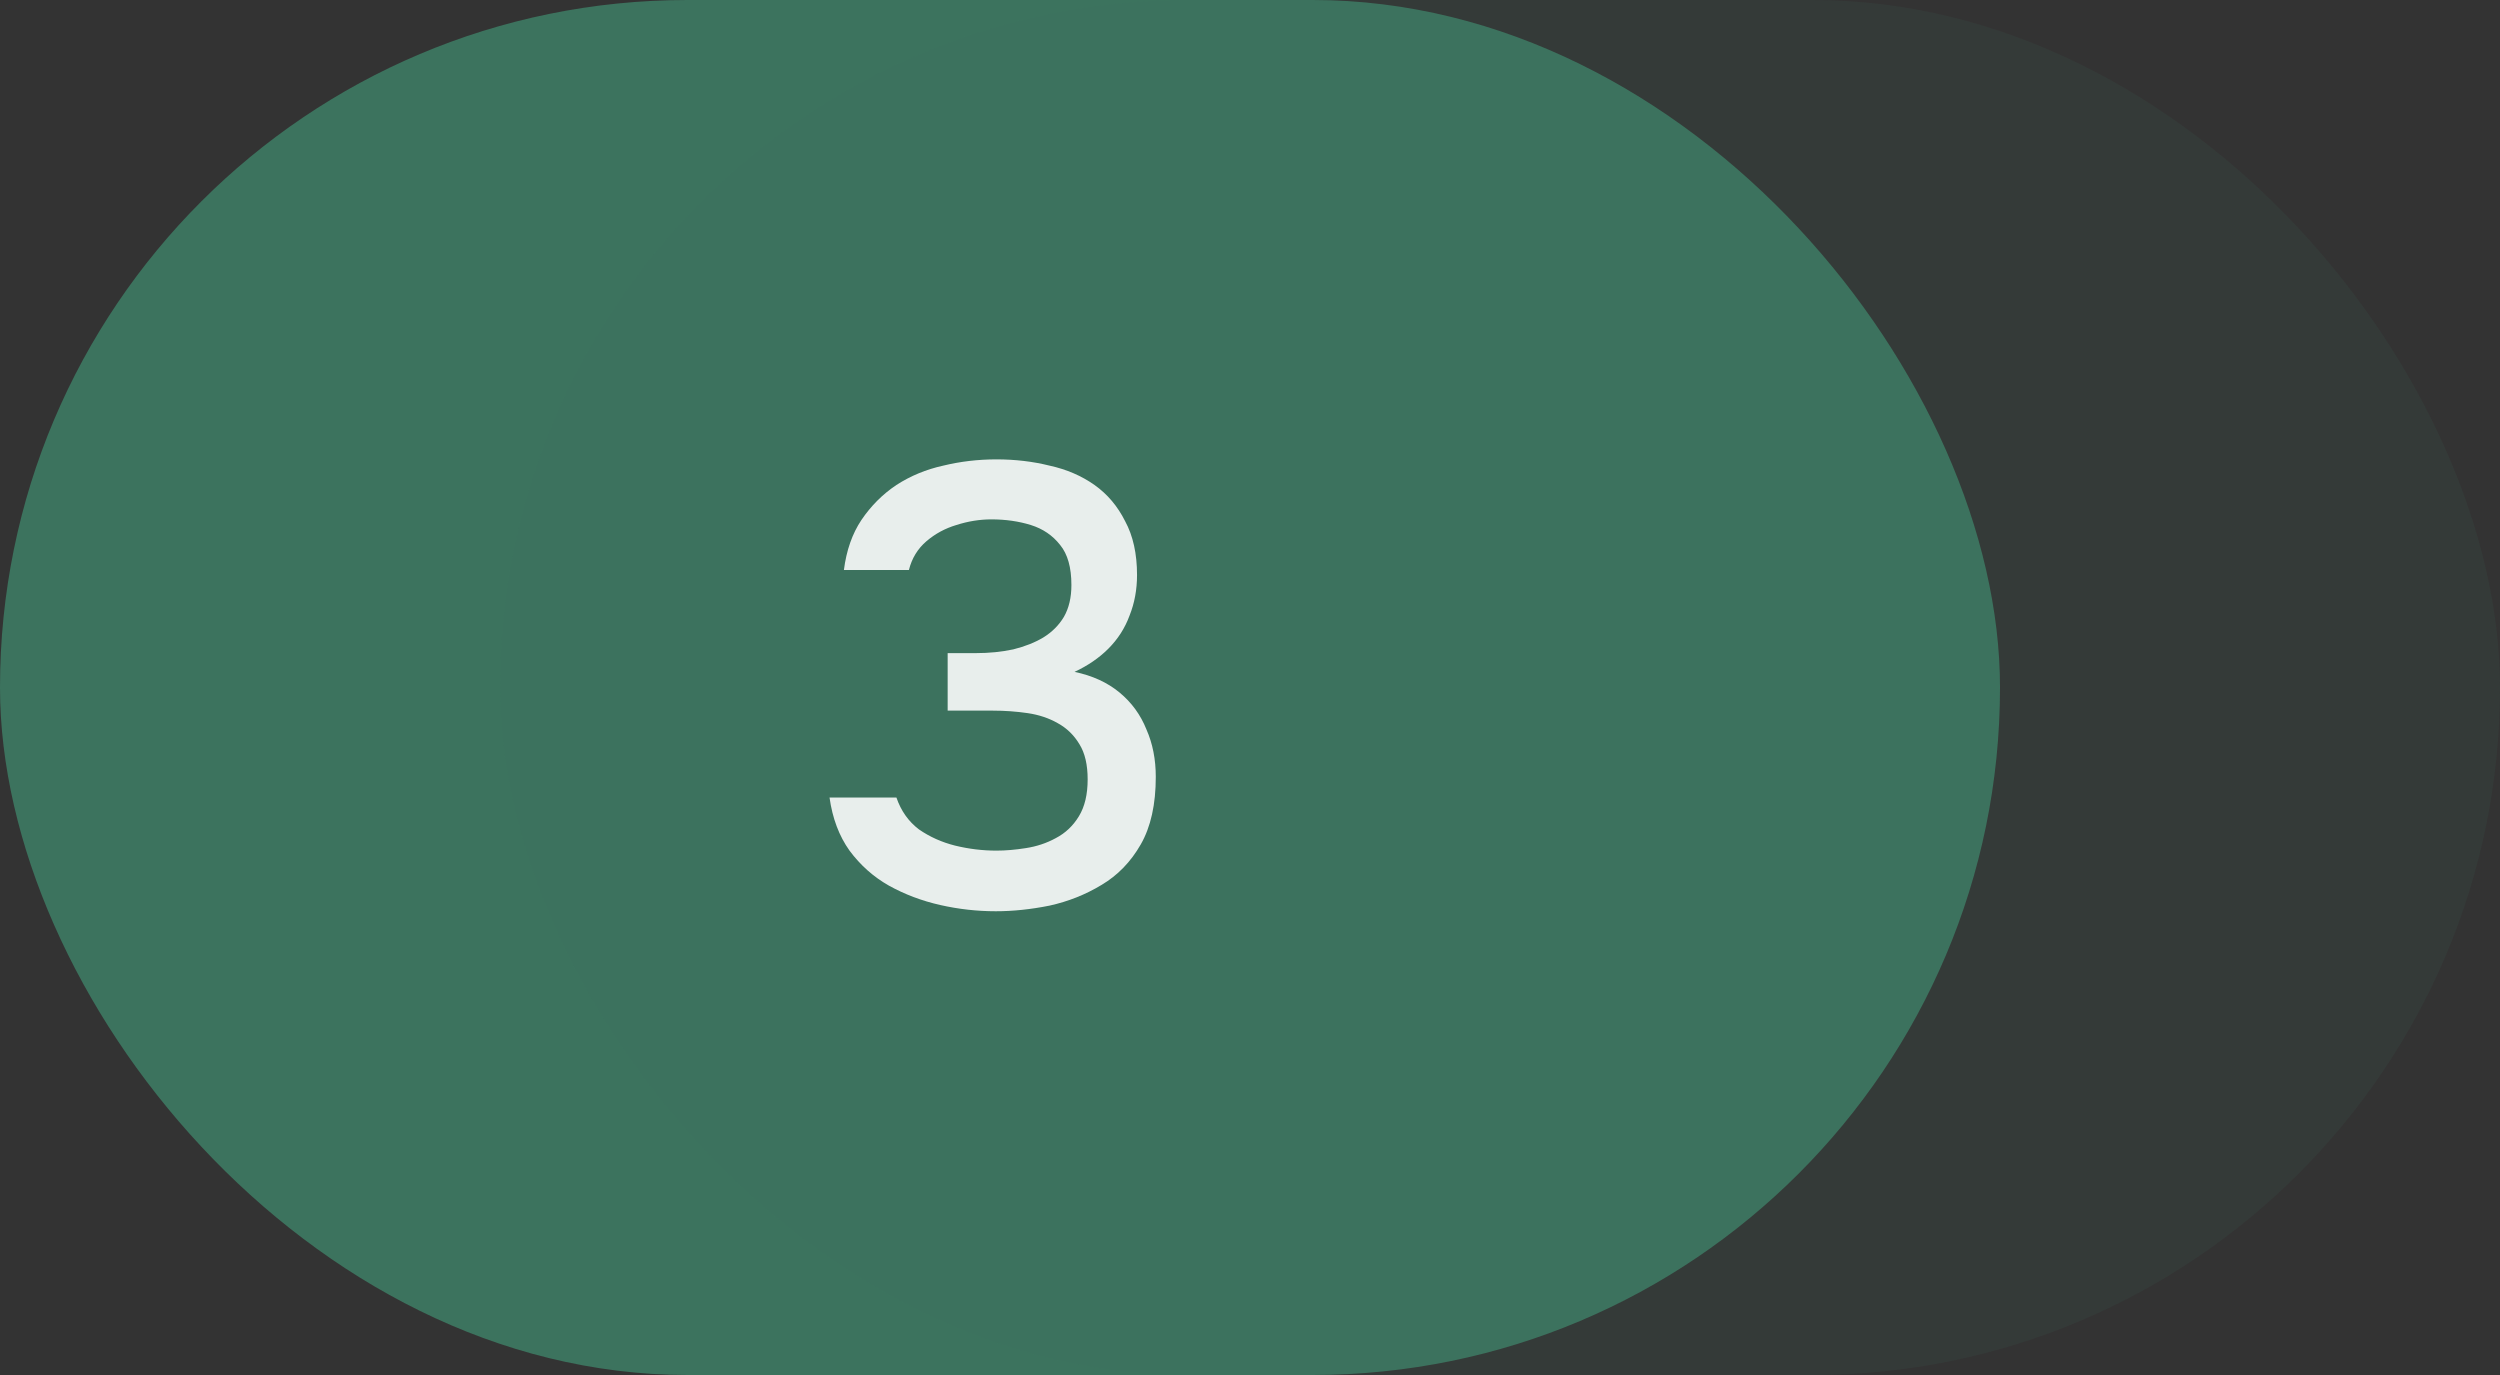
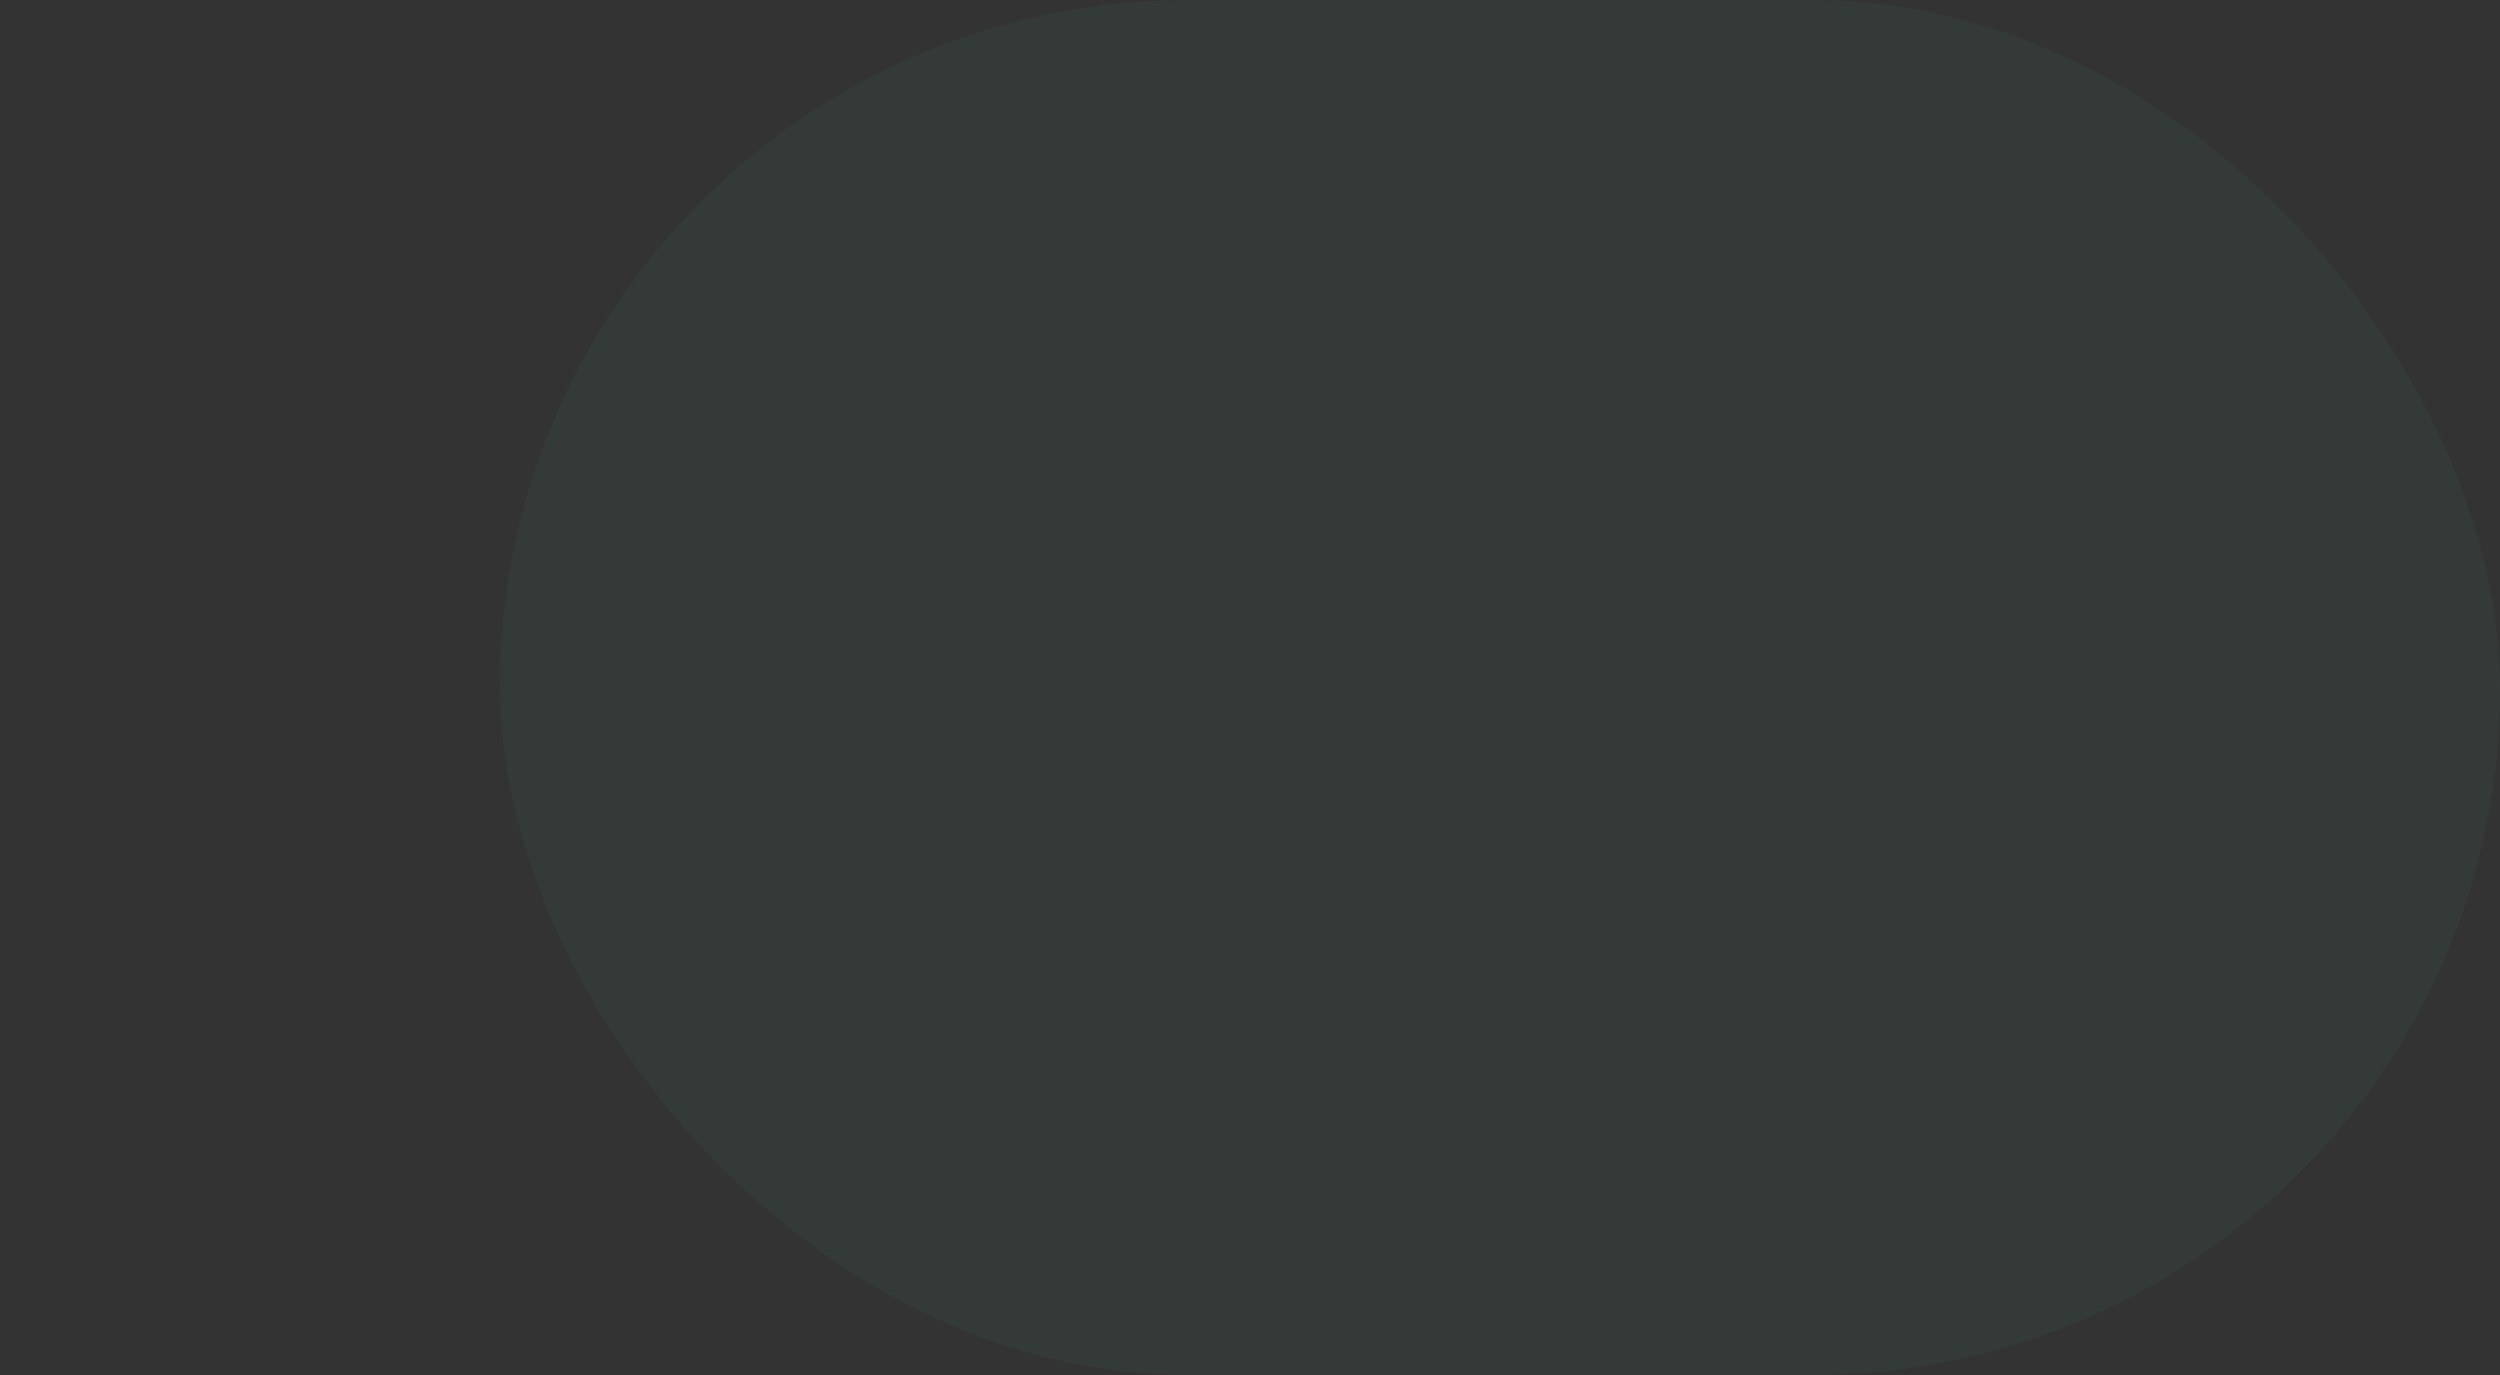
<svg xmlns="http://www.w3.org/2000/svg" width="80" height="44" viewBox="0 0 80 44" fill="none">
  <rect x="0" y="0" width="80" height="44" fill="#333333" stroke="none" />
-   <rect width="64" height="44" rx="22" fill="#3C735E" />
-   <path d="M31.865 29.16C31.265 29.16 30.672 29.093 30.085 28.96C29.498 28.827 28.951 28.62 28.445 28.34C27.951 28.06 27.532 27.687 27.185 27.22C26.852 26.753 26.638 26.187 26.545 25.52H28.685C28.831 25.947 29.072 26.287 29.405 26.54C29.752 26.78 30.138 26.953 30.565 27.06C31.005 27.167 31.445 27.22 31.885 27.22C32.178 27.22 32.492 27.193 32.825 27.14C33.172 27.087 33.492 26.98 33.785 26.82C34.092 26.66 34.338 26.427 34.525 26.12C34.712 25.813 34.805 25.42 34.805 24.94C34.805 24.473 34.718 24.1 34.545 23.82C34.371 23.527 34.138 23.3 33.845 23.14C33.565 22.98 33.245 22.873 32.885 22.82C32.525 22.767 32.151 22.74 31.765 22.74H30.325V20.9H31.225C31.651 20.9 32.051 20.86 32.425 20.78C32.798 20.687 33.118 20.56 33.385 20.4C33.665 20.227 33.885 20.007 34.045 19.74C34.205 19.46 34.285 19.12 34.285 18.72C34.285 18.16 34.165 17.733 33.925 17.44C33.685 17.133 33.371 16.92 32.985 16.8C32.598 16.68 32.178 16.62 31.725 16.62C31.352 16.62 30.978 16.68 30.605 16.8C30.245 16.907 29.925 17.08 29.645 17.32C29.365 17.56 29.178 17.867 29.085 18.24H27.005C27.085 17.613 27.271 17.08 27.565 16.64C27.872 16.187 28.245 15.813 28.685 15.52C29.138 15.227 29.638 15.02 30.185 14.9C30.732 14.767 31.298 14.7 31.885 14.7C32.485 14.7 33.051 14.767 33.585 14.9C34.132 15.02 34.611 15.227 35.025 15.52C35.438 15.813 35.765 16.2 36.005 16.68C36.258 17.147 36.385 17.72 36.385 18.4C36.385 18.867 36.305 19.3 36.145 19.7C35.998 20.1 35.772 20.453 35.465 20.76C35.172 21.053 34.812 21.3 34.385 21.5C34.958 21.62 35.438 21.84 35.825 22.16C36.212 22.48 36.498 22.873 36.685 23.34C36.885 23.793 36.985 24.3 36.985 24.86C36.985 25.74 36.825 26.46 36.505 27.02C36.185 27.58 35.765 28.013 35.245 28.32C34.738 28.627 34.185 28.847 33.585 28.98C32.985 29.1 32.411 29.16 31.865 29.16Z" fill="white" />
  <rect x="16" width="64" height="44" rx="22" fill="#3C735E" fill-opacity="0.12" />
</svg>